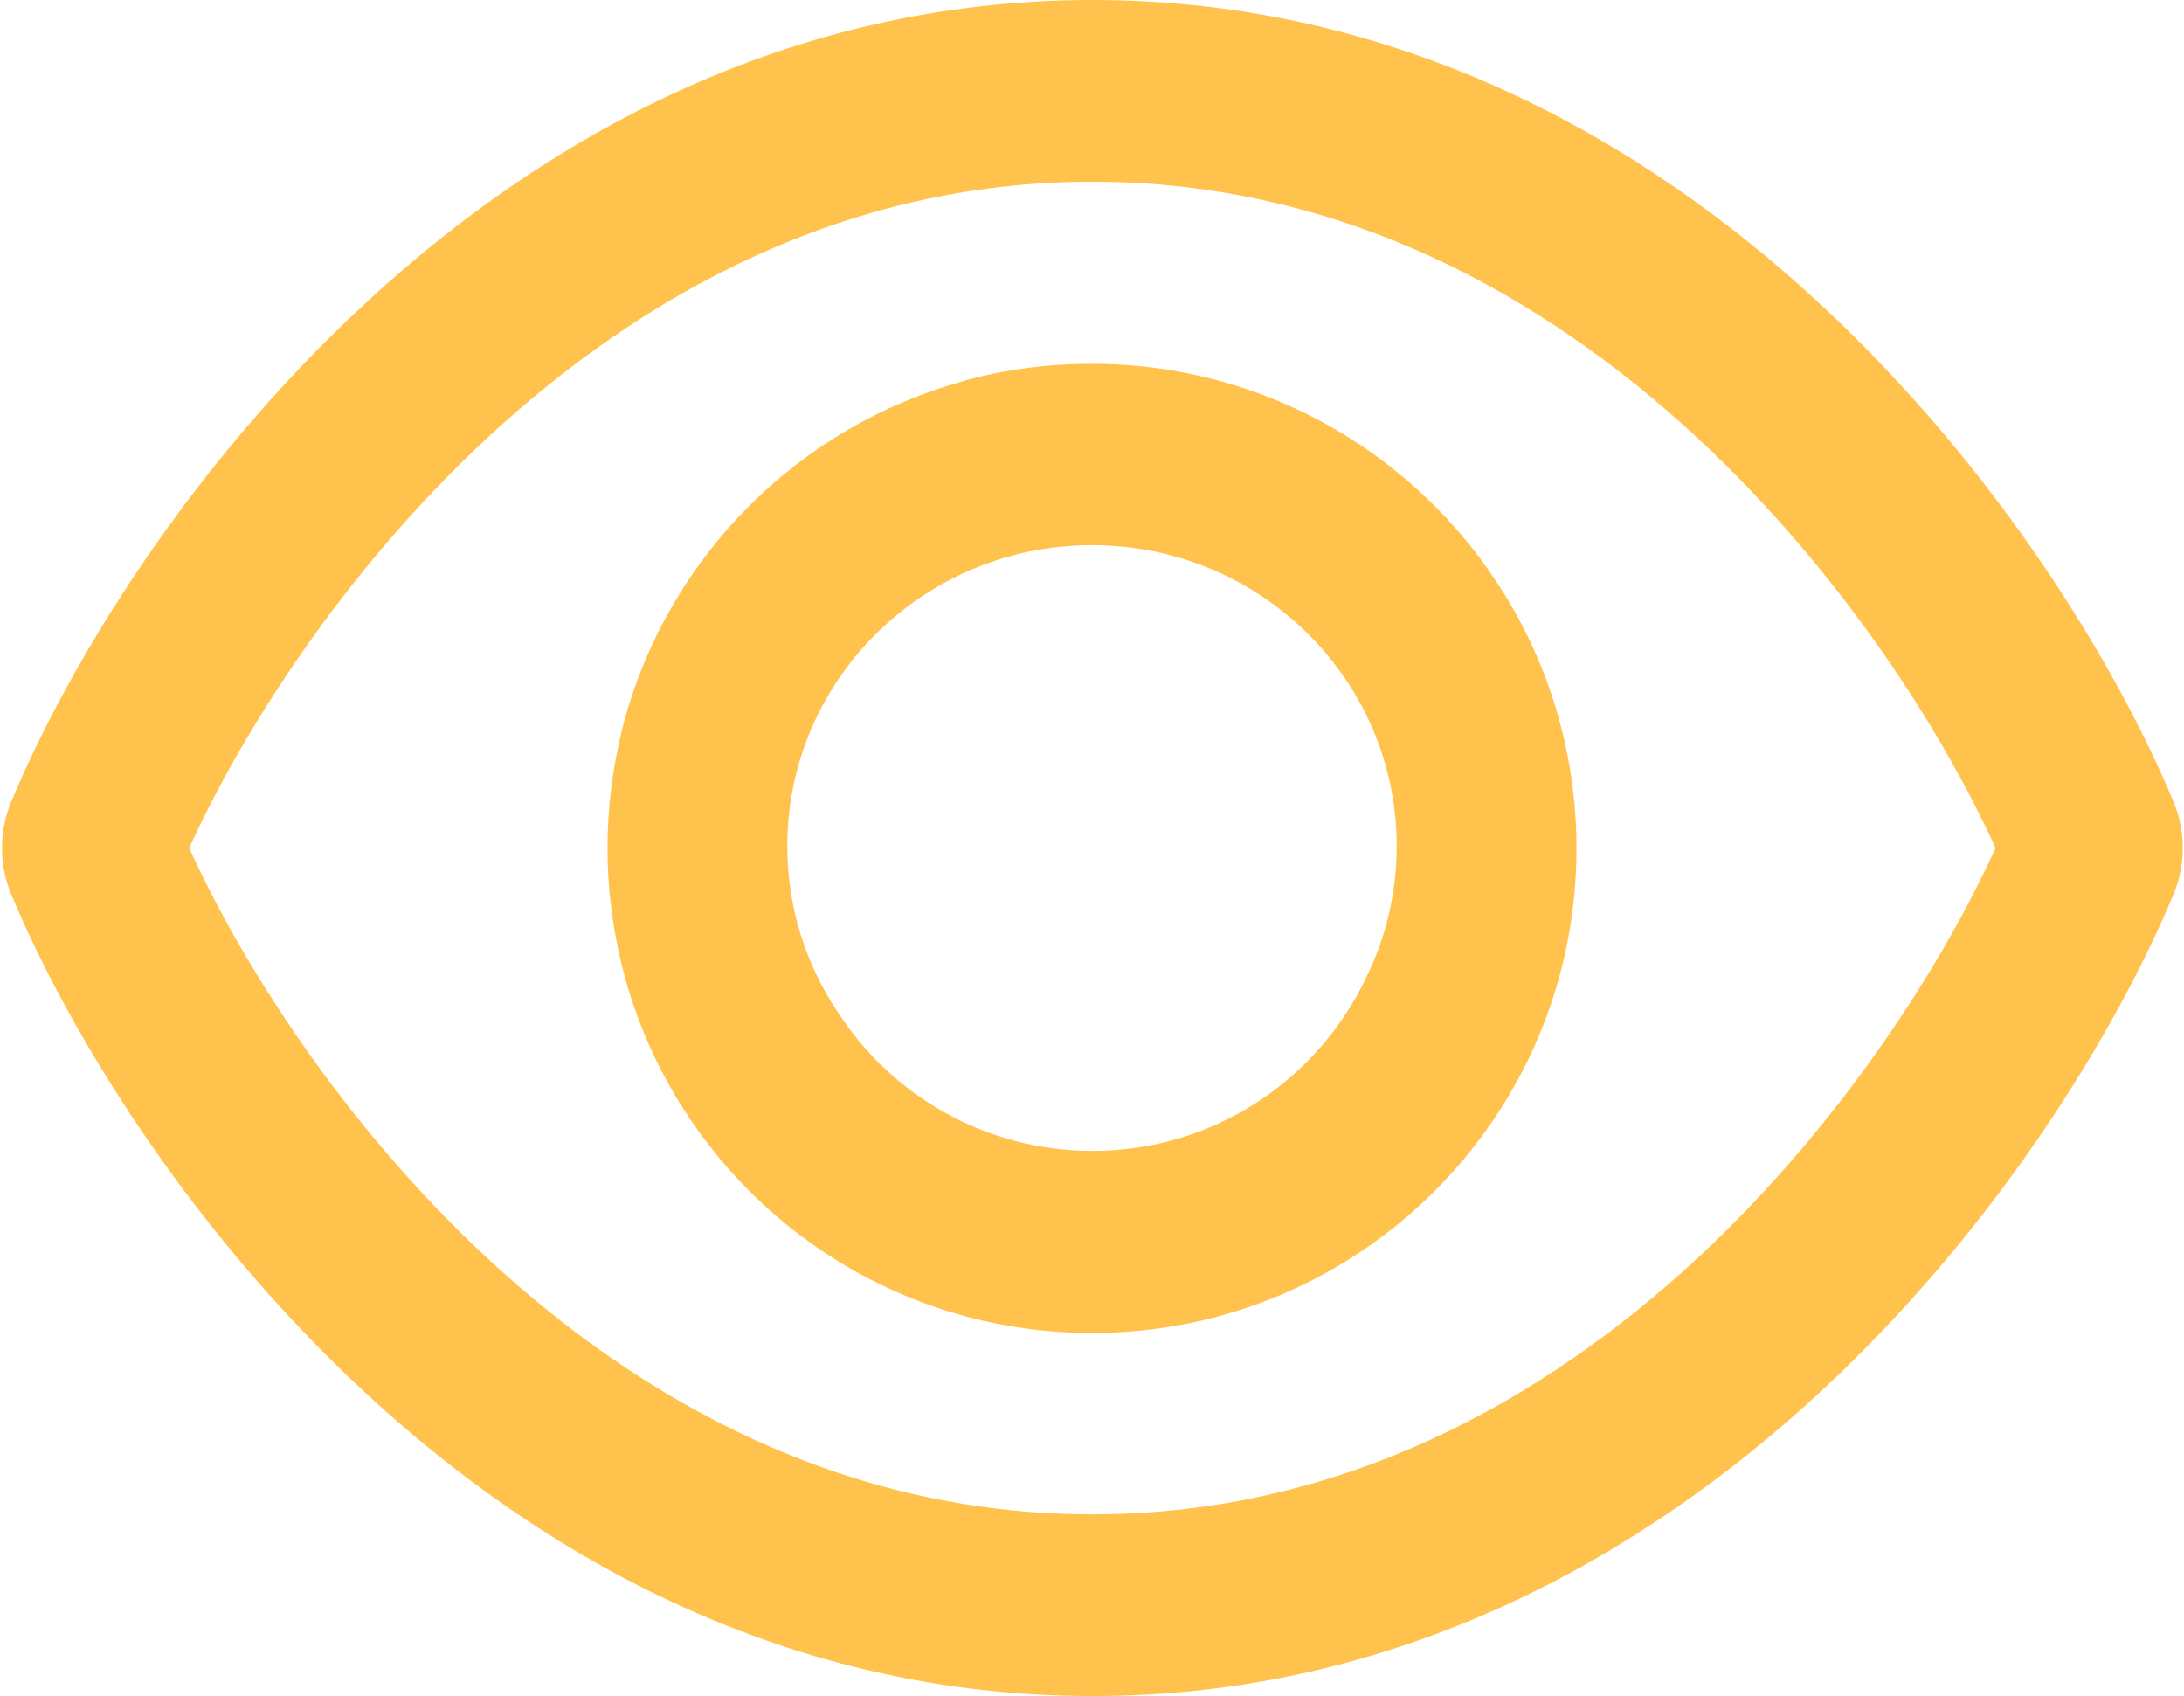
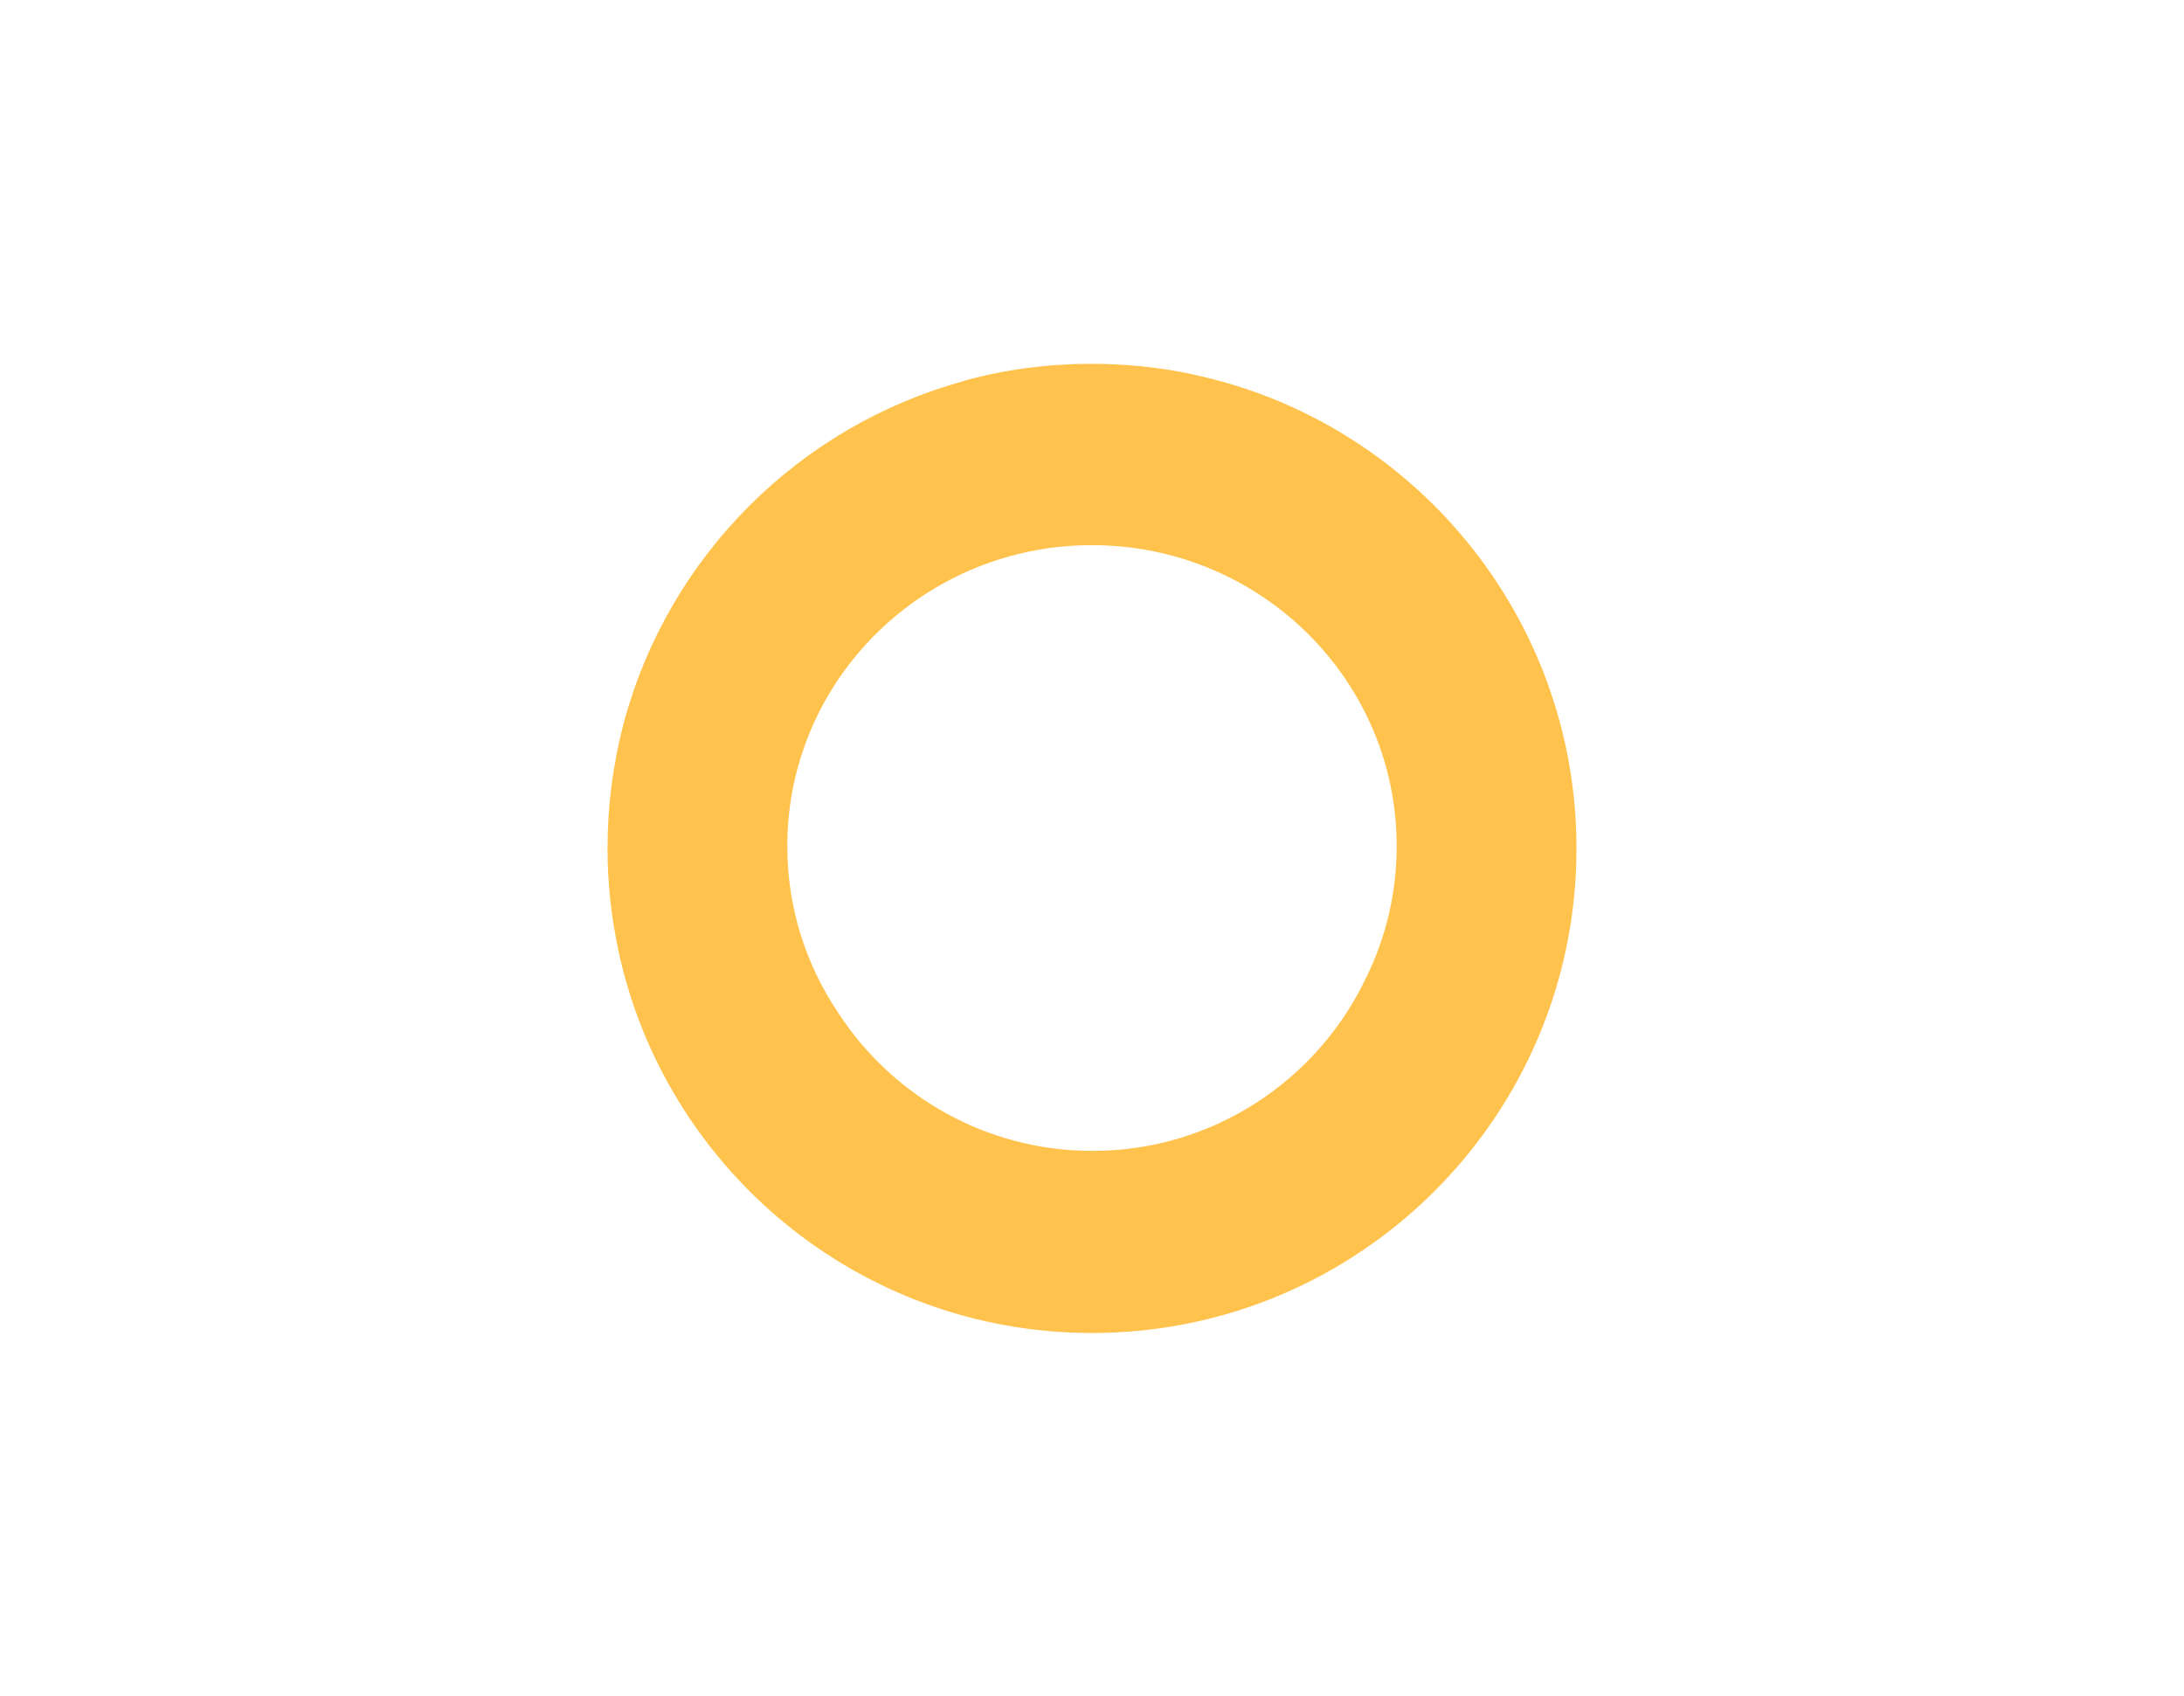
<svg xmlns="http://www.w3.org/2000/svg" width="577" height="448" viewBox="0 0 577 448" fill="none">
  <g clip-path="url(#clip0_2335_1218)">
    <path fill-rule="evenodd" clip-rule="evenodd" d="M288.498 96.1C297.298 96.1 305.998 97 314.298 98.7C314.598 98.8 314.798 98.801 315.098 98.9C372.998 111.1 416.498 162.6 416.498 224.1C416.498 294.8 359.198 352.1 288.498 352.1C226.899 352.099 175.498 308.6 163.298 250.7C161.498 242.1 160.498 233.2 160.498 224.1C160.498 213.1 161.898 202.299 164.498 192.1C164.698 191.4 164.798 190.8 164.998 190.2C176.898 146.8 211.098 112.6 254.498 100.7L254.598 100.6C265.398 97.6 276.798 96.1 288.498 96.1ZM288.499 144C285.697 144 282.928 144.141 280.199 144.417C280.199 144.411 280.199 144.406 280.199 144.4C278.624 144.565 277.062 144.775 275.516 145.029C237.23 151.16 207.999 183.959 207.999 223.5C207.999 239.74 212.932 254.841 221.395 267.426C235.624 289.425 260.436 304 288.598 304C320.54 304 348.093 285.303 360.92 258.251C366.095 247.753 368.999 235.961 368.999 223.5C368.999 179.593 332.958 144 288.499 144Z" fill="#FFC34D" />
-     <path fill-rule="evenodd" clip-rule="evenodd" d="M288.598 0C369.398 0 434.099 36.8 481.199 80.6C527.998 124.1 559.298 176 574.198 211.7C577.498 219.6 577.498 228.4 574.198 236.3C559.298 272 527.998 324 481.199 367.4C434.099 411.1 369.398 448 288.598 448C207.798 448 143.098 411.2 95.998 367.4C49.198 323.9 17.898 272 2.998 236.3C-0.302 228.4 -0.302 219.6 2.998 211.7C17.898 176 49.198 124 95.998 80.6C143.098 36.8 207.798 0 288.598 0ZM288.598 48C223.398 48 169.798 77.6 128.699 115.7C90.199 151.5 63.598 194 49.998 224C63.598 254 90.199 296.5 128.699 332.3C169.798 370.4 223.398 400 288.598 400C353.798 400 407.398 370.4 448.498 332.3C486.998 296.5 513.598 254 527.198 224C513.598 194 486.998 151.5 448.498 115.7C407.398 77.6 353.798 48 288.598 48Z" fill="#FFC34D" />
  </g>
  <defs>
    <clipPath id="clip0_2335_1218">
      <rect width="577" height="448" fill="white" />
    </clipPath>
  </defs>
</svg>